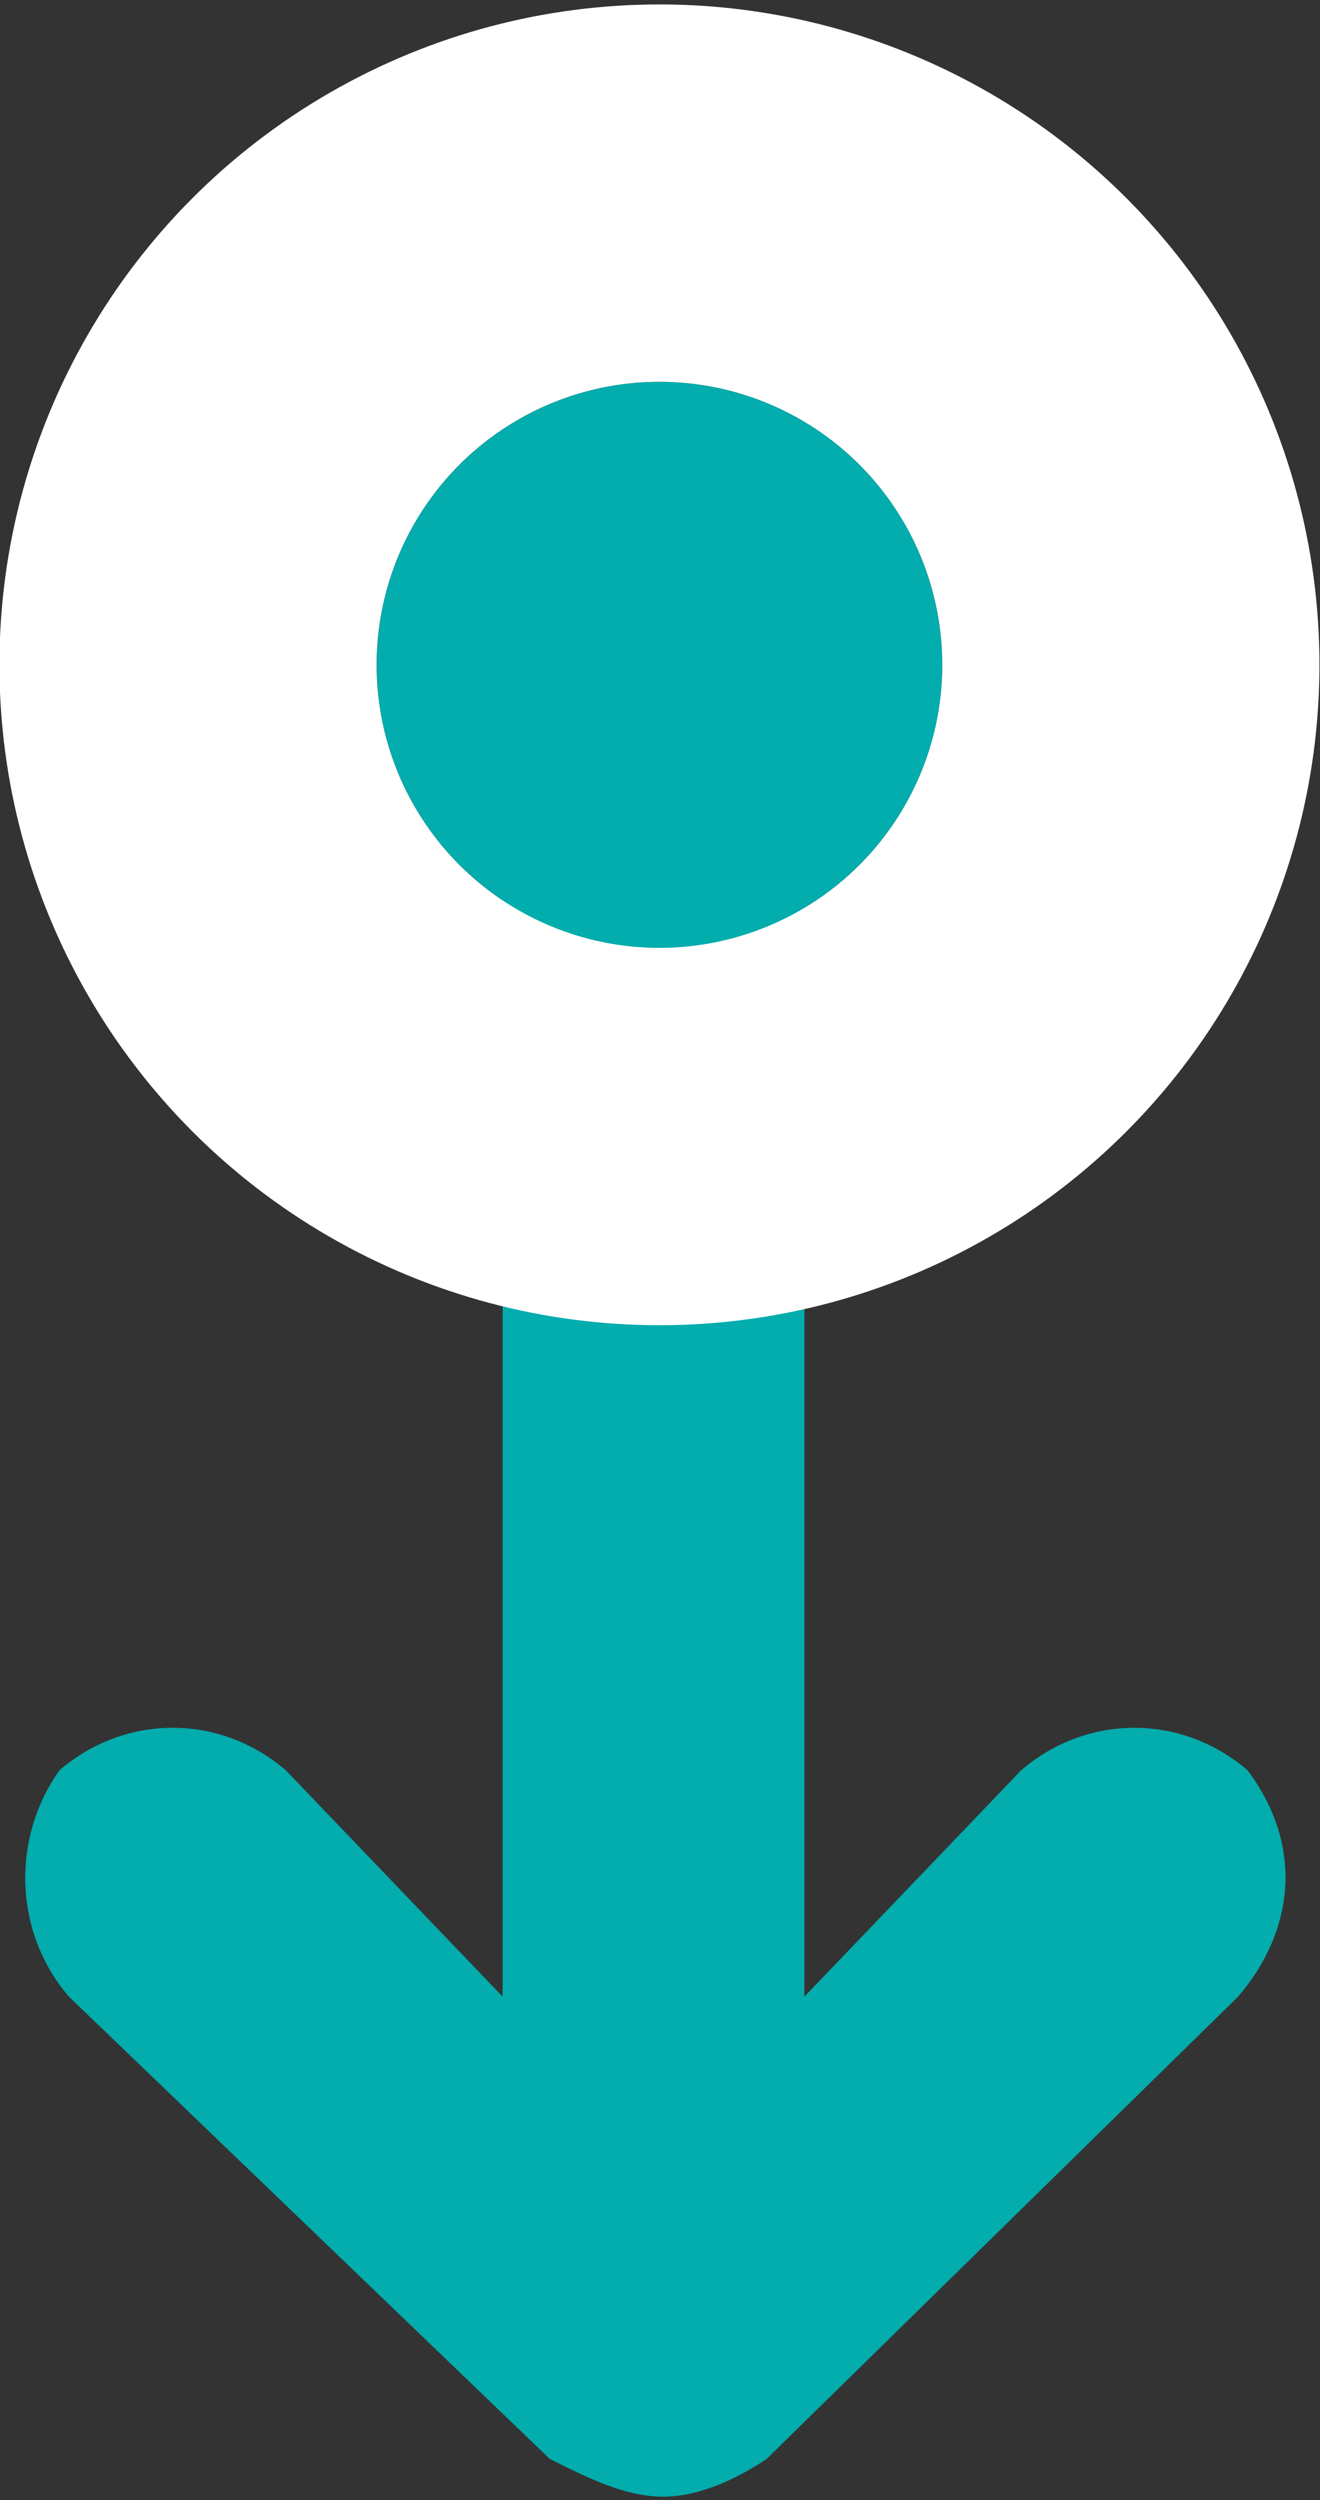
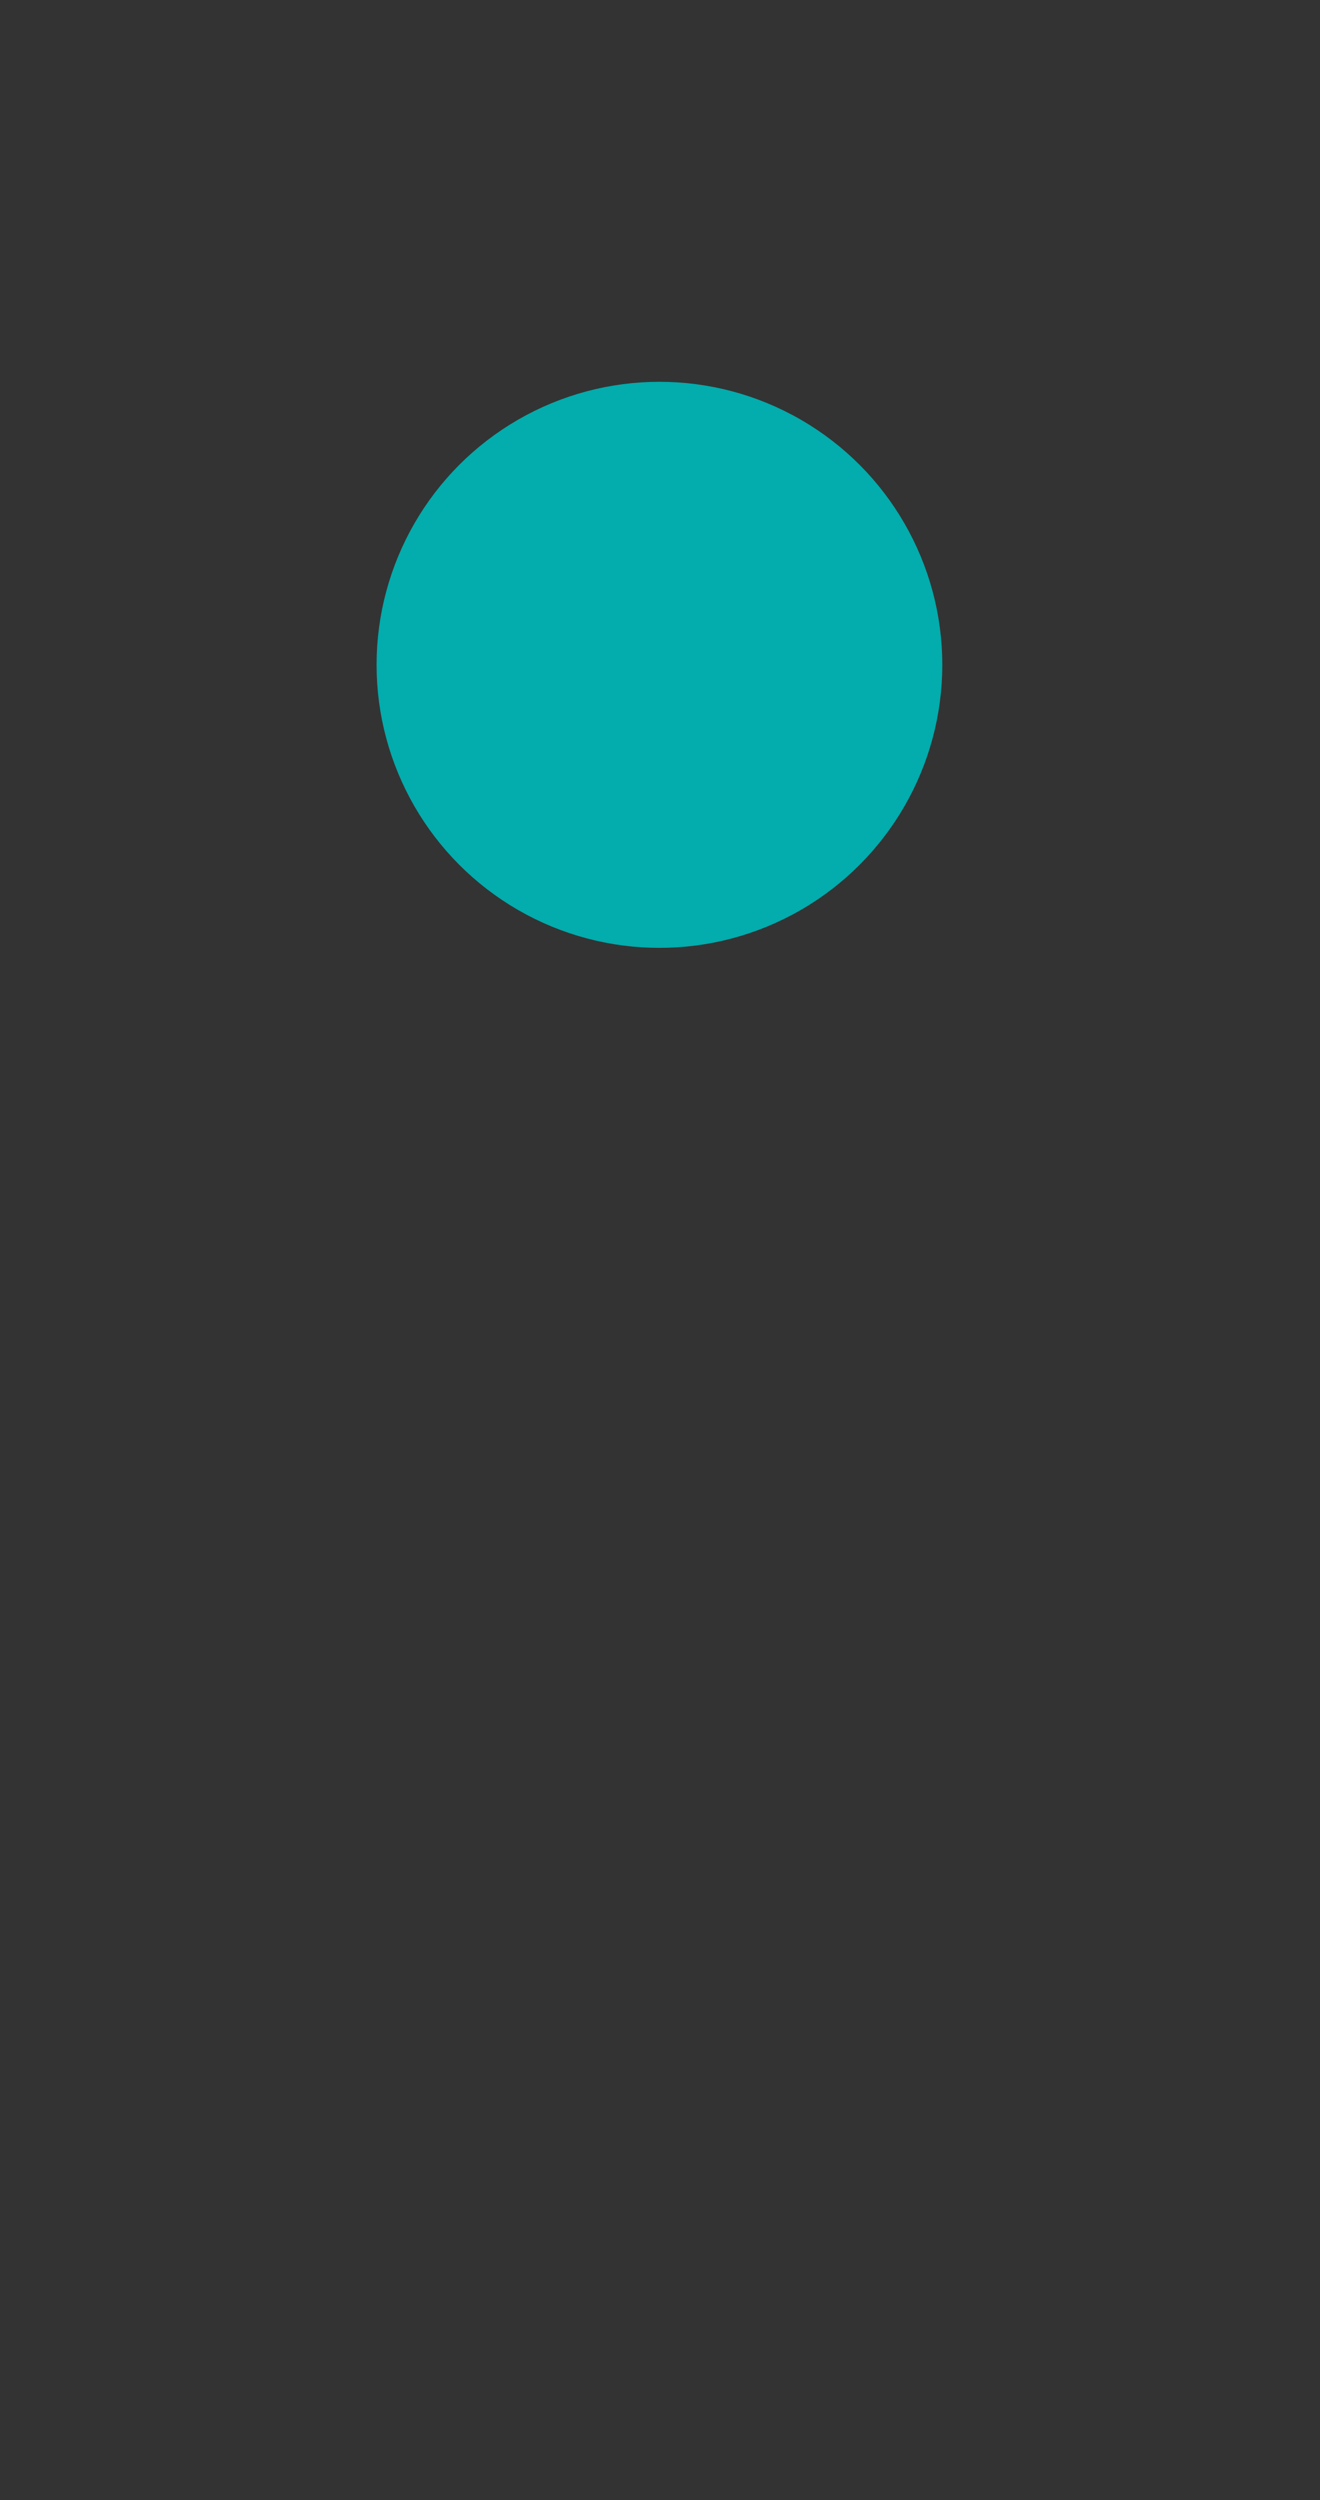
<svg xmlns="http://www.w3.org/2000/svg" version="1.1" id="Layer_1" x="0px" y="0px" viewBox="0 0 14 26.5" style="enable-background:new 0 0 14 26.5;" xml:space="preserve">
  <rect x="0" y="0" width="14" height="26.5" fill="#333333" stroke="none" />
  <style type="text/css">
	.st0{fill:#03ACAD;}
	.st1{fill:none;stroke:#FFFFFF;stroke-width:4;}
</style>
  <g id="Component_329_10" transform="translate(714 799.247)">
    <g id="Group_248-16" transform="translate(325.331 -154.443) rotate(90)">
      <g id="Group_123-16" transform="translate(155.06 307.8)">
-         <path id="Path_204-16" class="st0" d="M-773.4,724.5c0-0.4-0.2-0.8-0.4-1.1l-4.9-5c-0.7-0.6-1.6-0.7-2.4-0.1     c-0.6,0.7-0.6,1.7,0,2.4l2.4,2.3h-11.5c-0.9,0-1.6,0.7-1.6,1.6s0.7,1.6,1.6,1.6h11.5l-2.4,2.3c-0.6,0.7-0.6,1.7,0,2.4     c0.7,0.5,1.7,0.5,2.4-0.1l4.9-5.1C-773.6,725.3-773.4,724.9-773.4,724.5L-773.4,724.5z" />
-       </g>
+         </g>
    </g>
    <g id="fullLogo-46" transform="translate(3.694)">
      <circle class="st0" cx="-710.7" cy="-792.2" r="3" />
-       <circle class="st1" cx="-710.7" cy="-792.2" r="5" />
    </g>
  </g>
</svg>